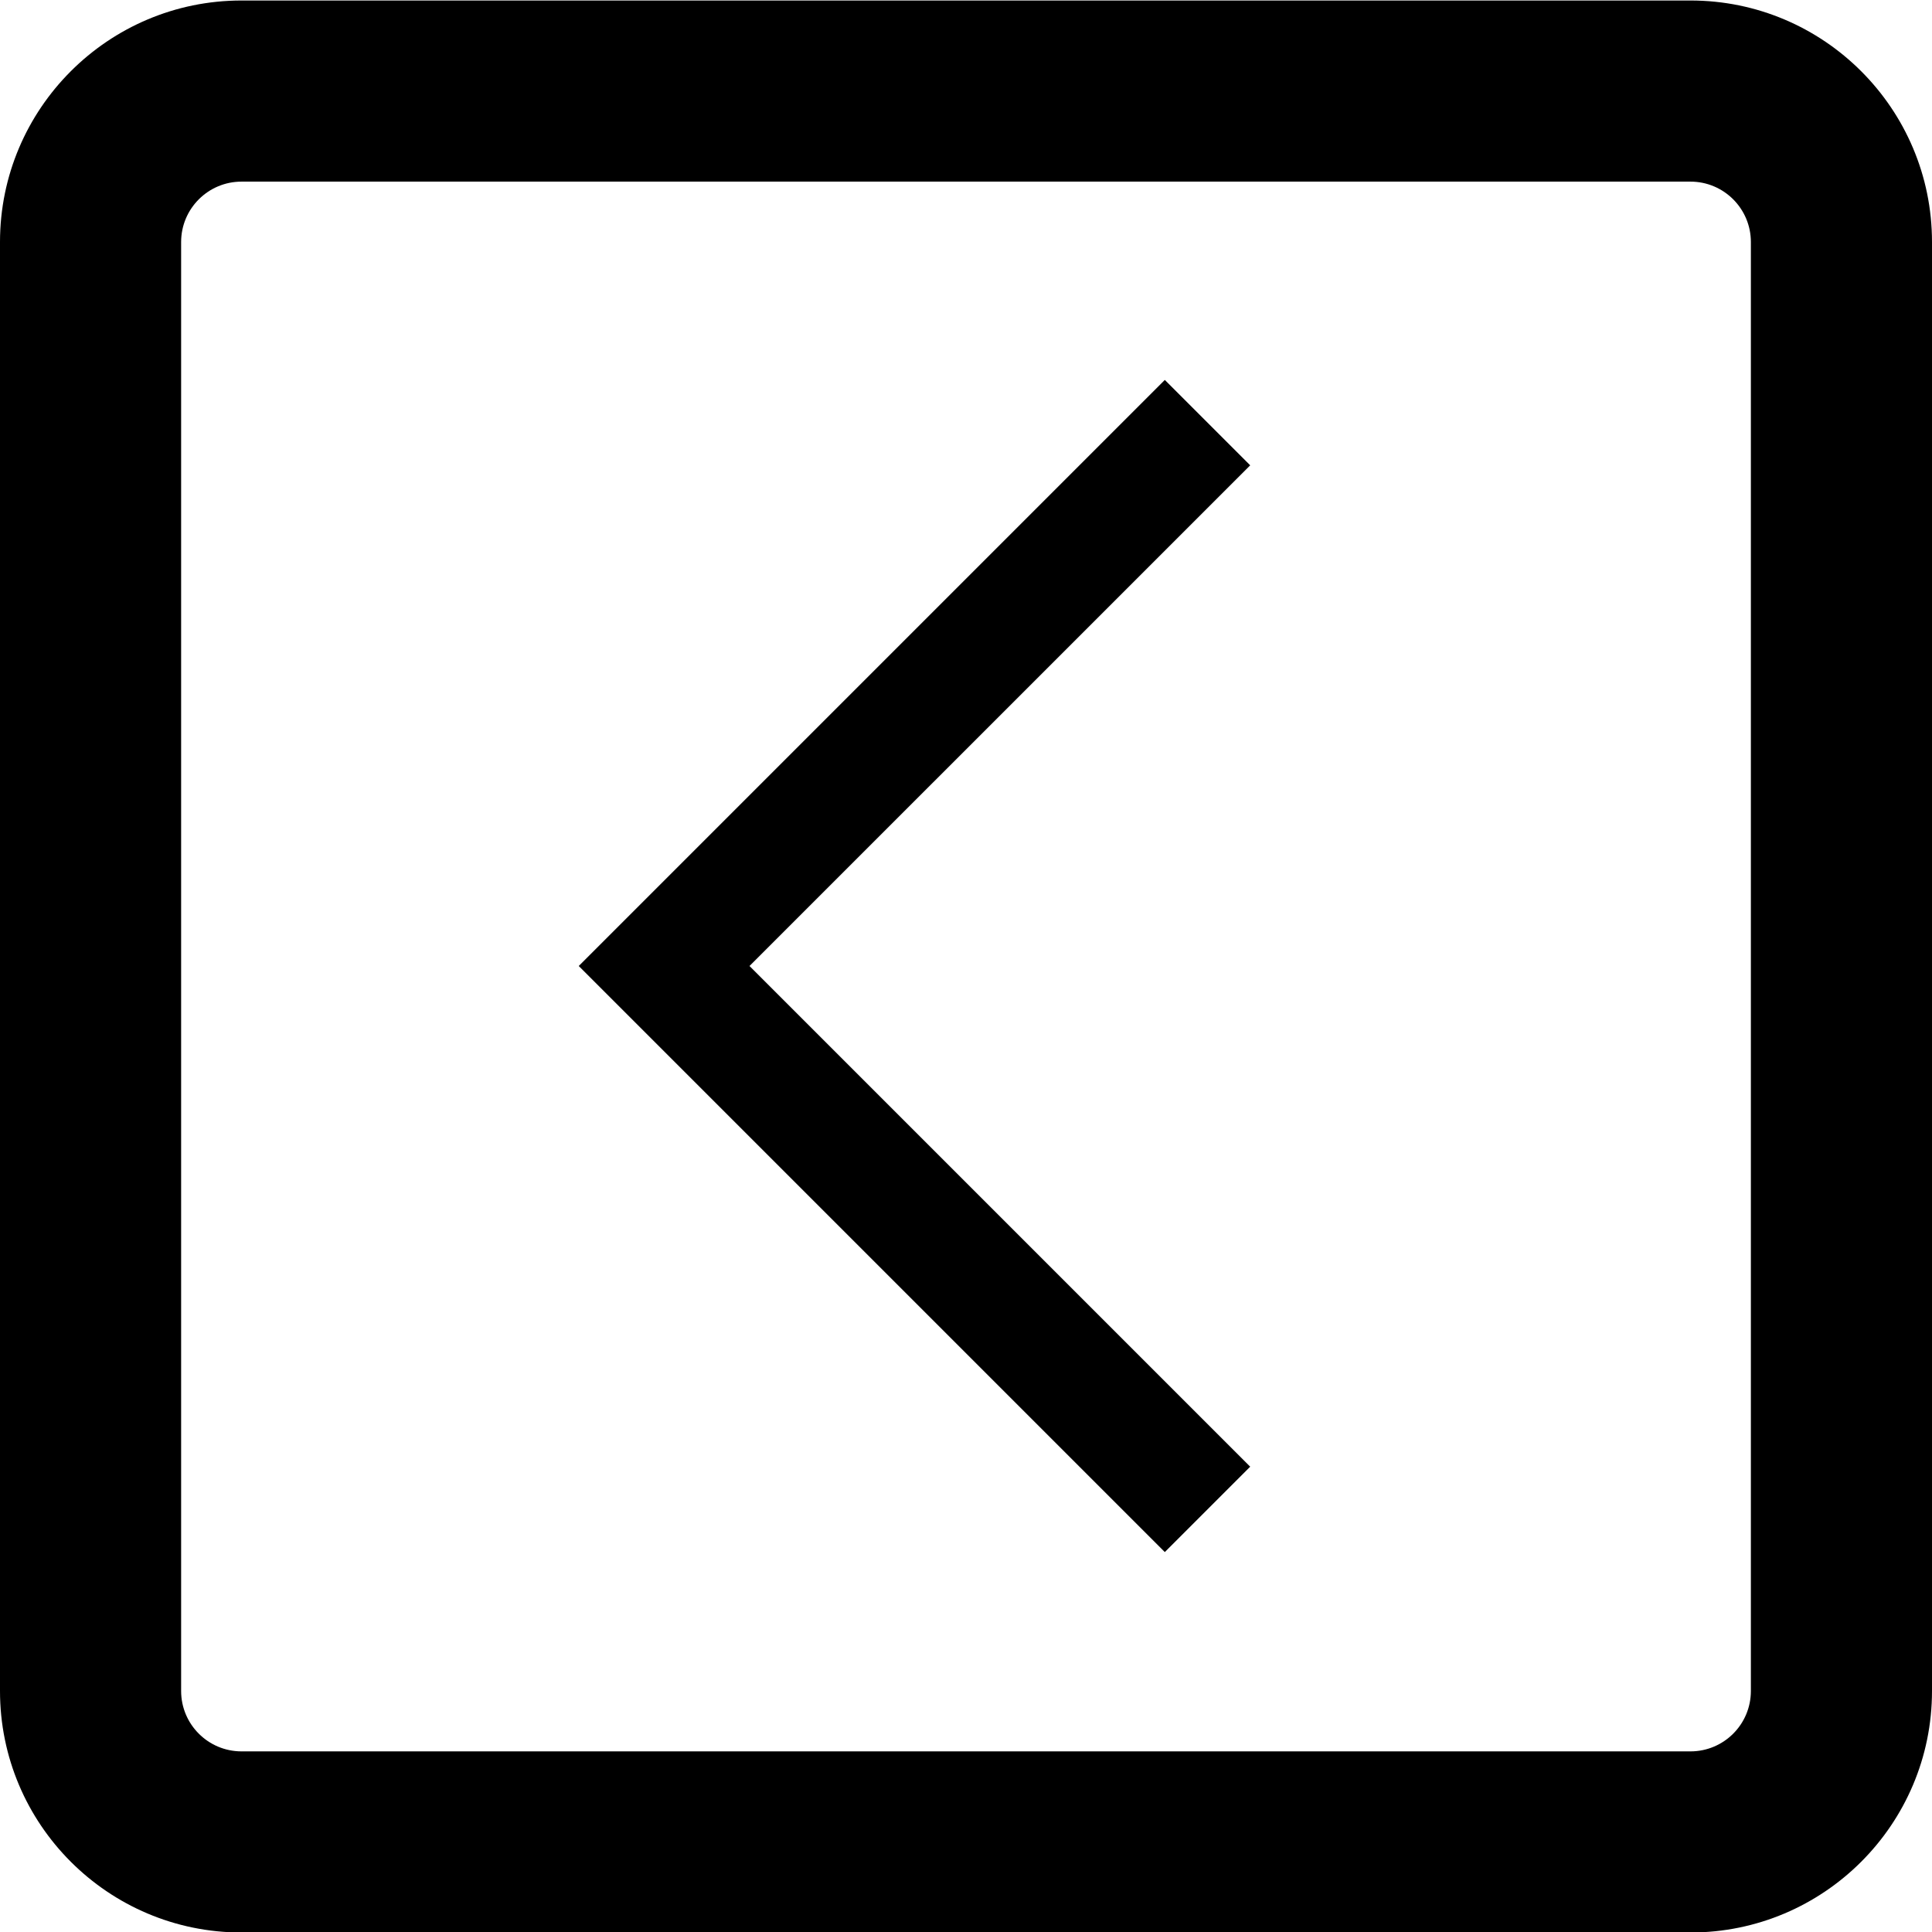
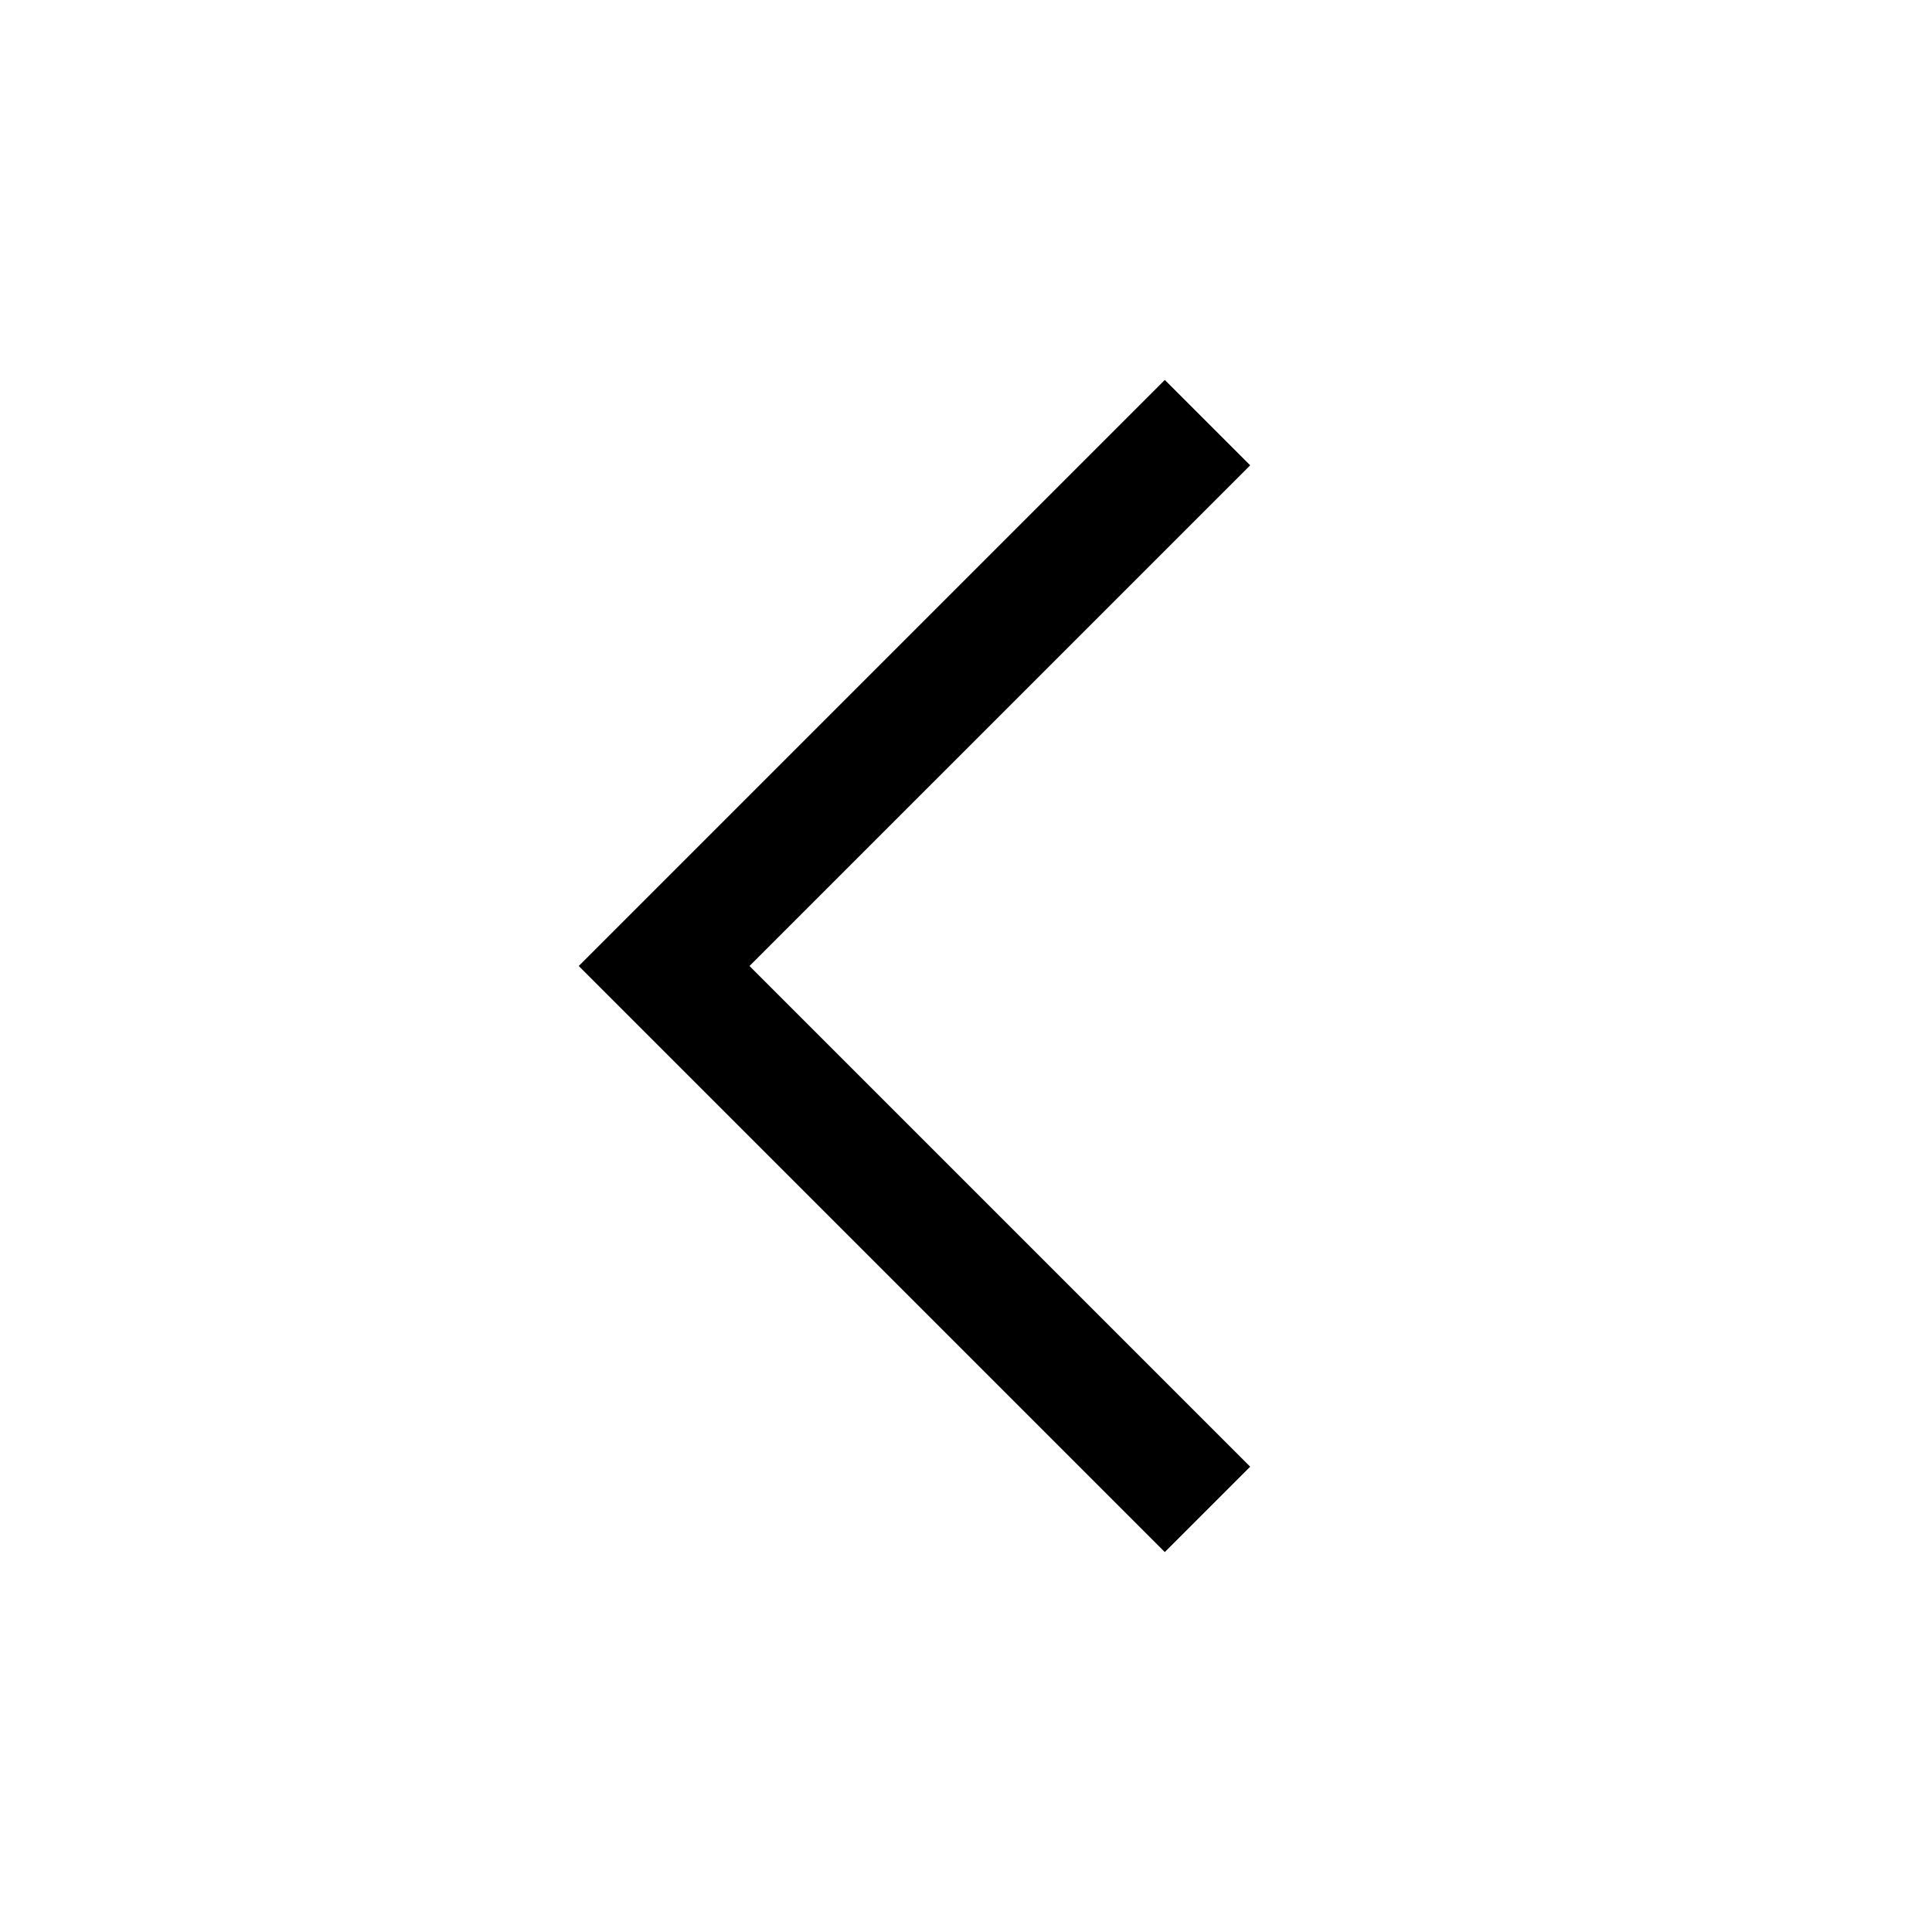
<svg xmlns="http://www.w3.org/2000/svg" width="512" height="512" viewBox="0 0 512 512" aria-hidden="true" focusable="false" role="img">
-   <path fill="currentColor" d="M512,64.133c0,-35.323 -28.677,-64 -64,-64l-384,-0c-35.323,-0 -64,28.677 -64,64l0,384c0,35.322 28.677,64 64,64l384,-0c35.323,-0 64,-28.678 64,-64l0,-384Zm-48,-0l0,384c0,8.83 -7.169,16 -16,16c0,-0 -384,-0 -384,-0c-8.831,-0 -16,-7.17 -16,-16c0,-0 0,-384 0,-384c0,-8.831 7.169,-16 16,-16l384,-0c8.831,-0 16,7.169 16,16Z" />
  <path fill="currentColor" d="M198.627,256l132.687,132.686l-22.628,22.628l-155.313,-155.314l155.313,-155.314l22.628,22.628l-132.687,132.686Z" />
</svg>